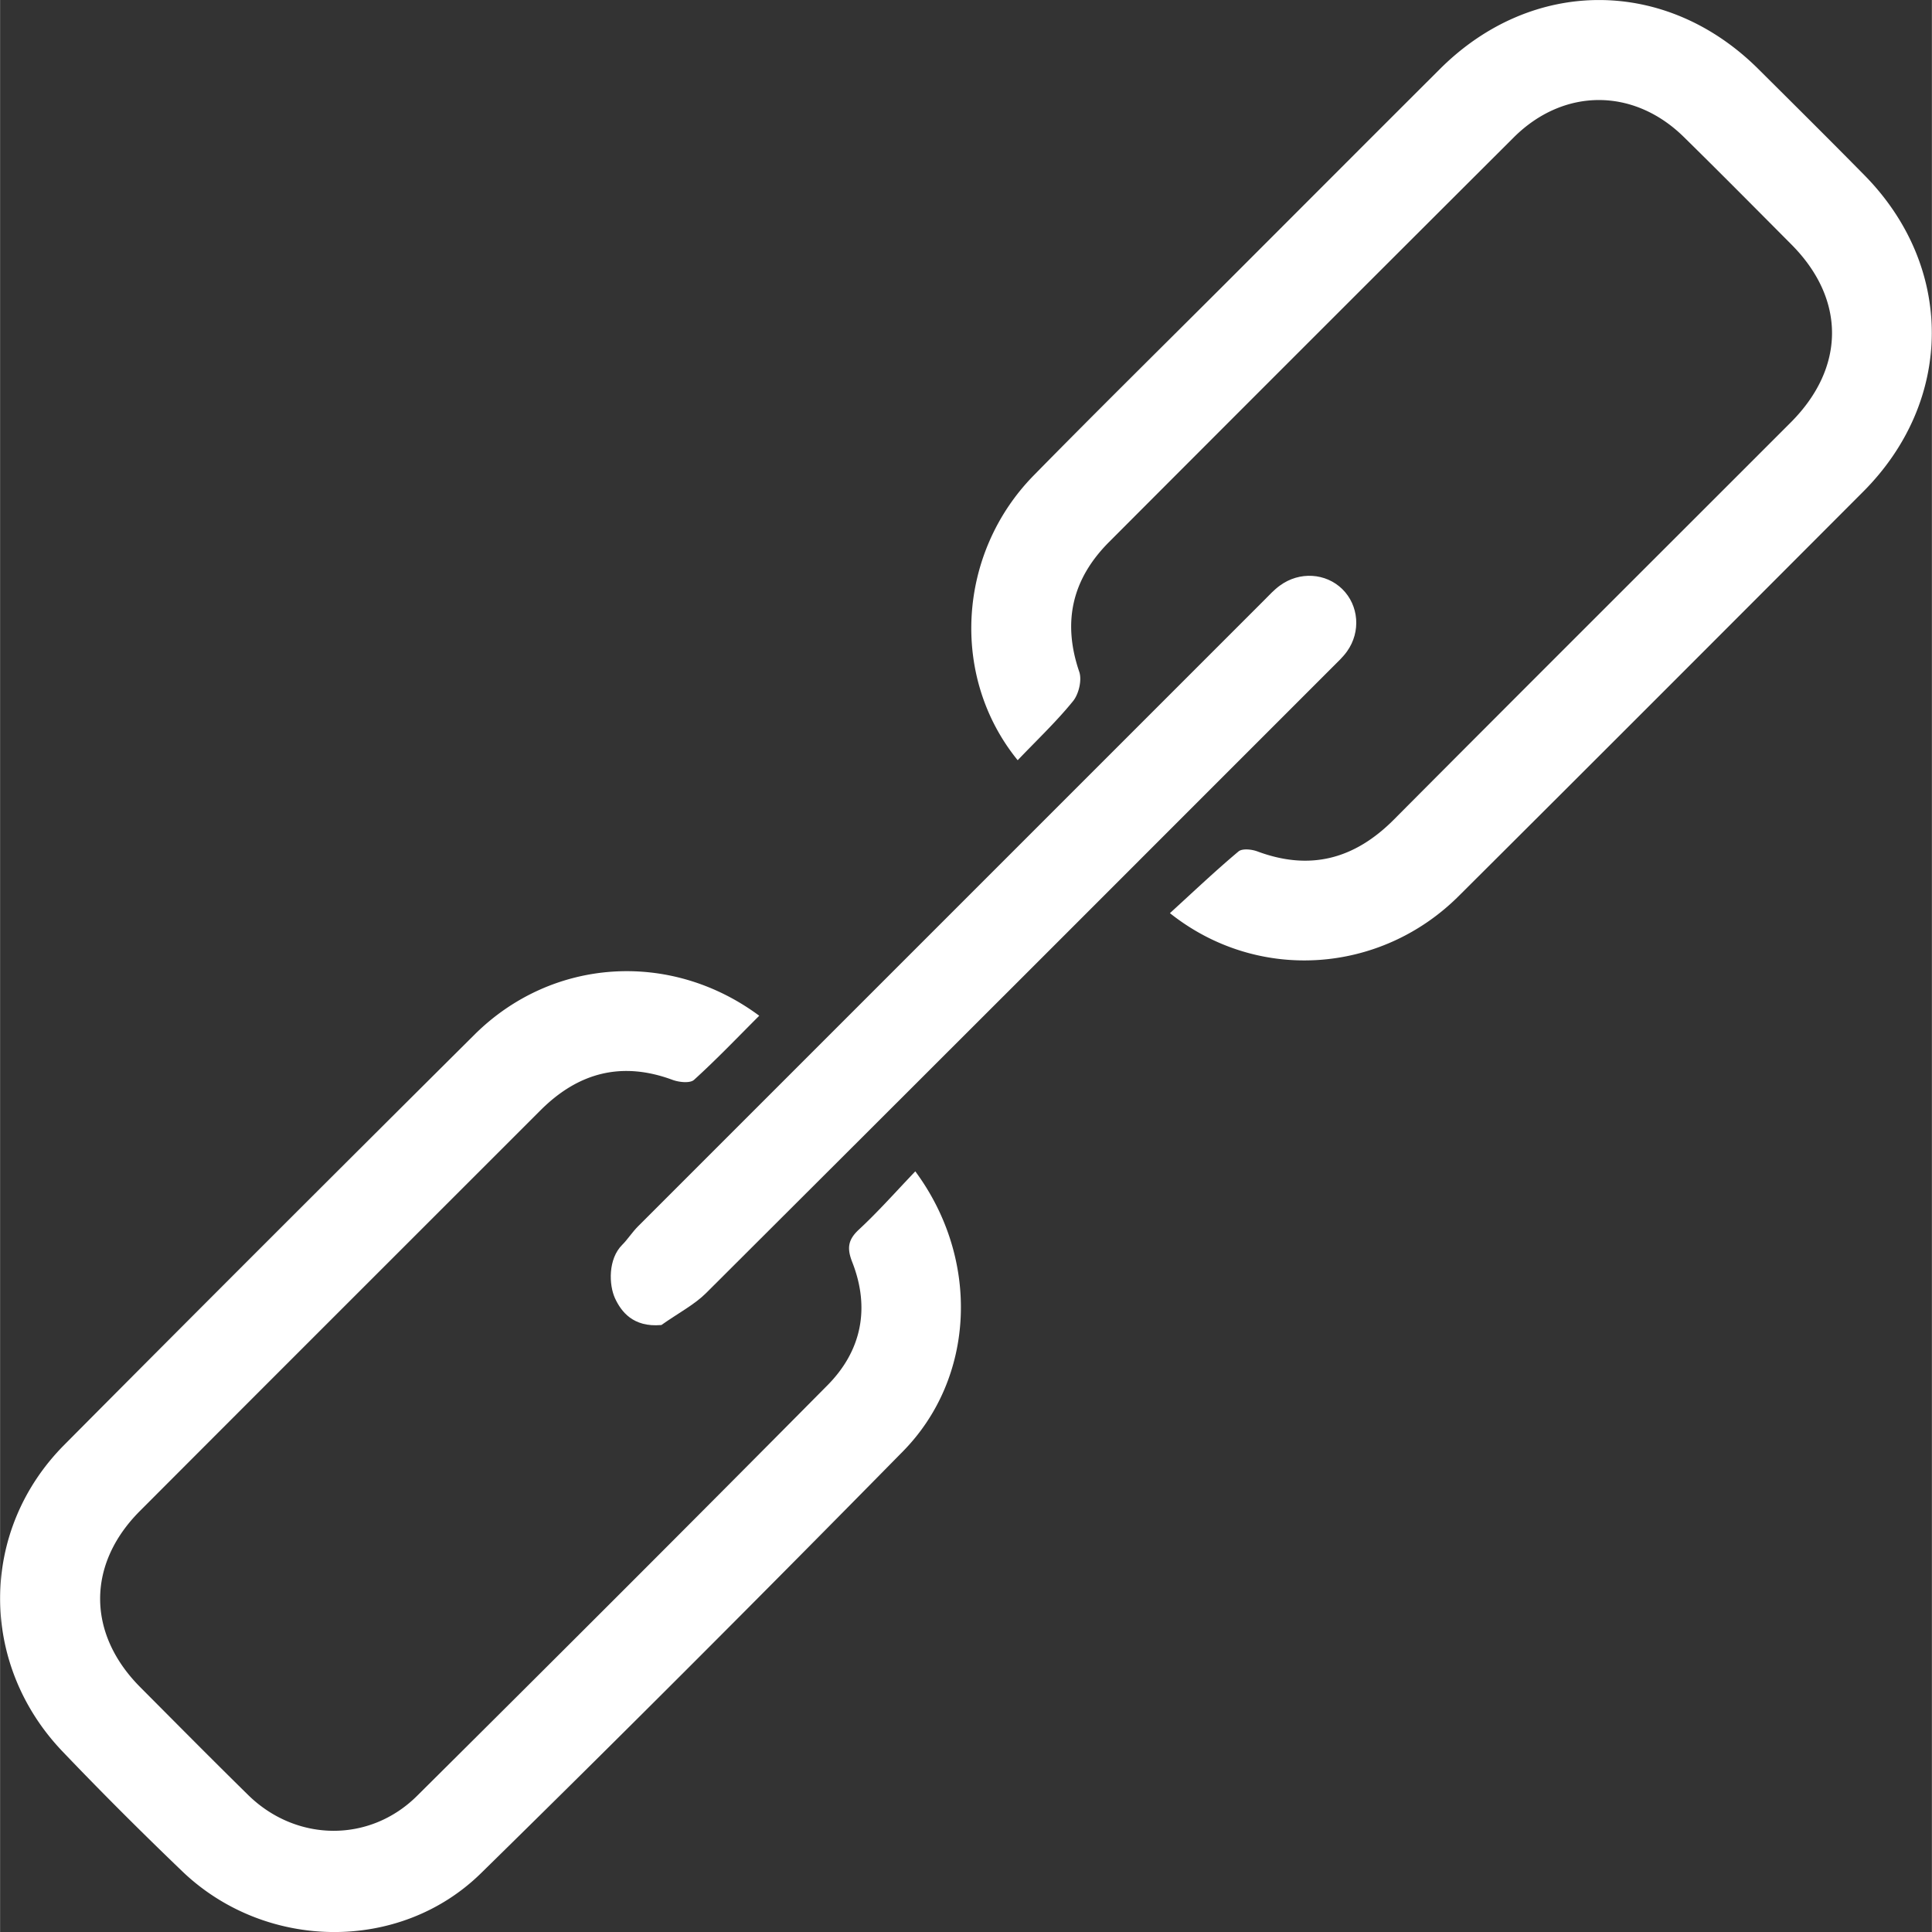
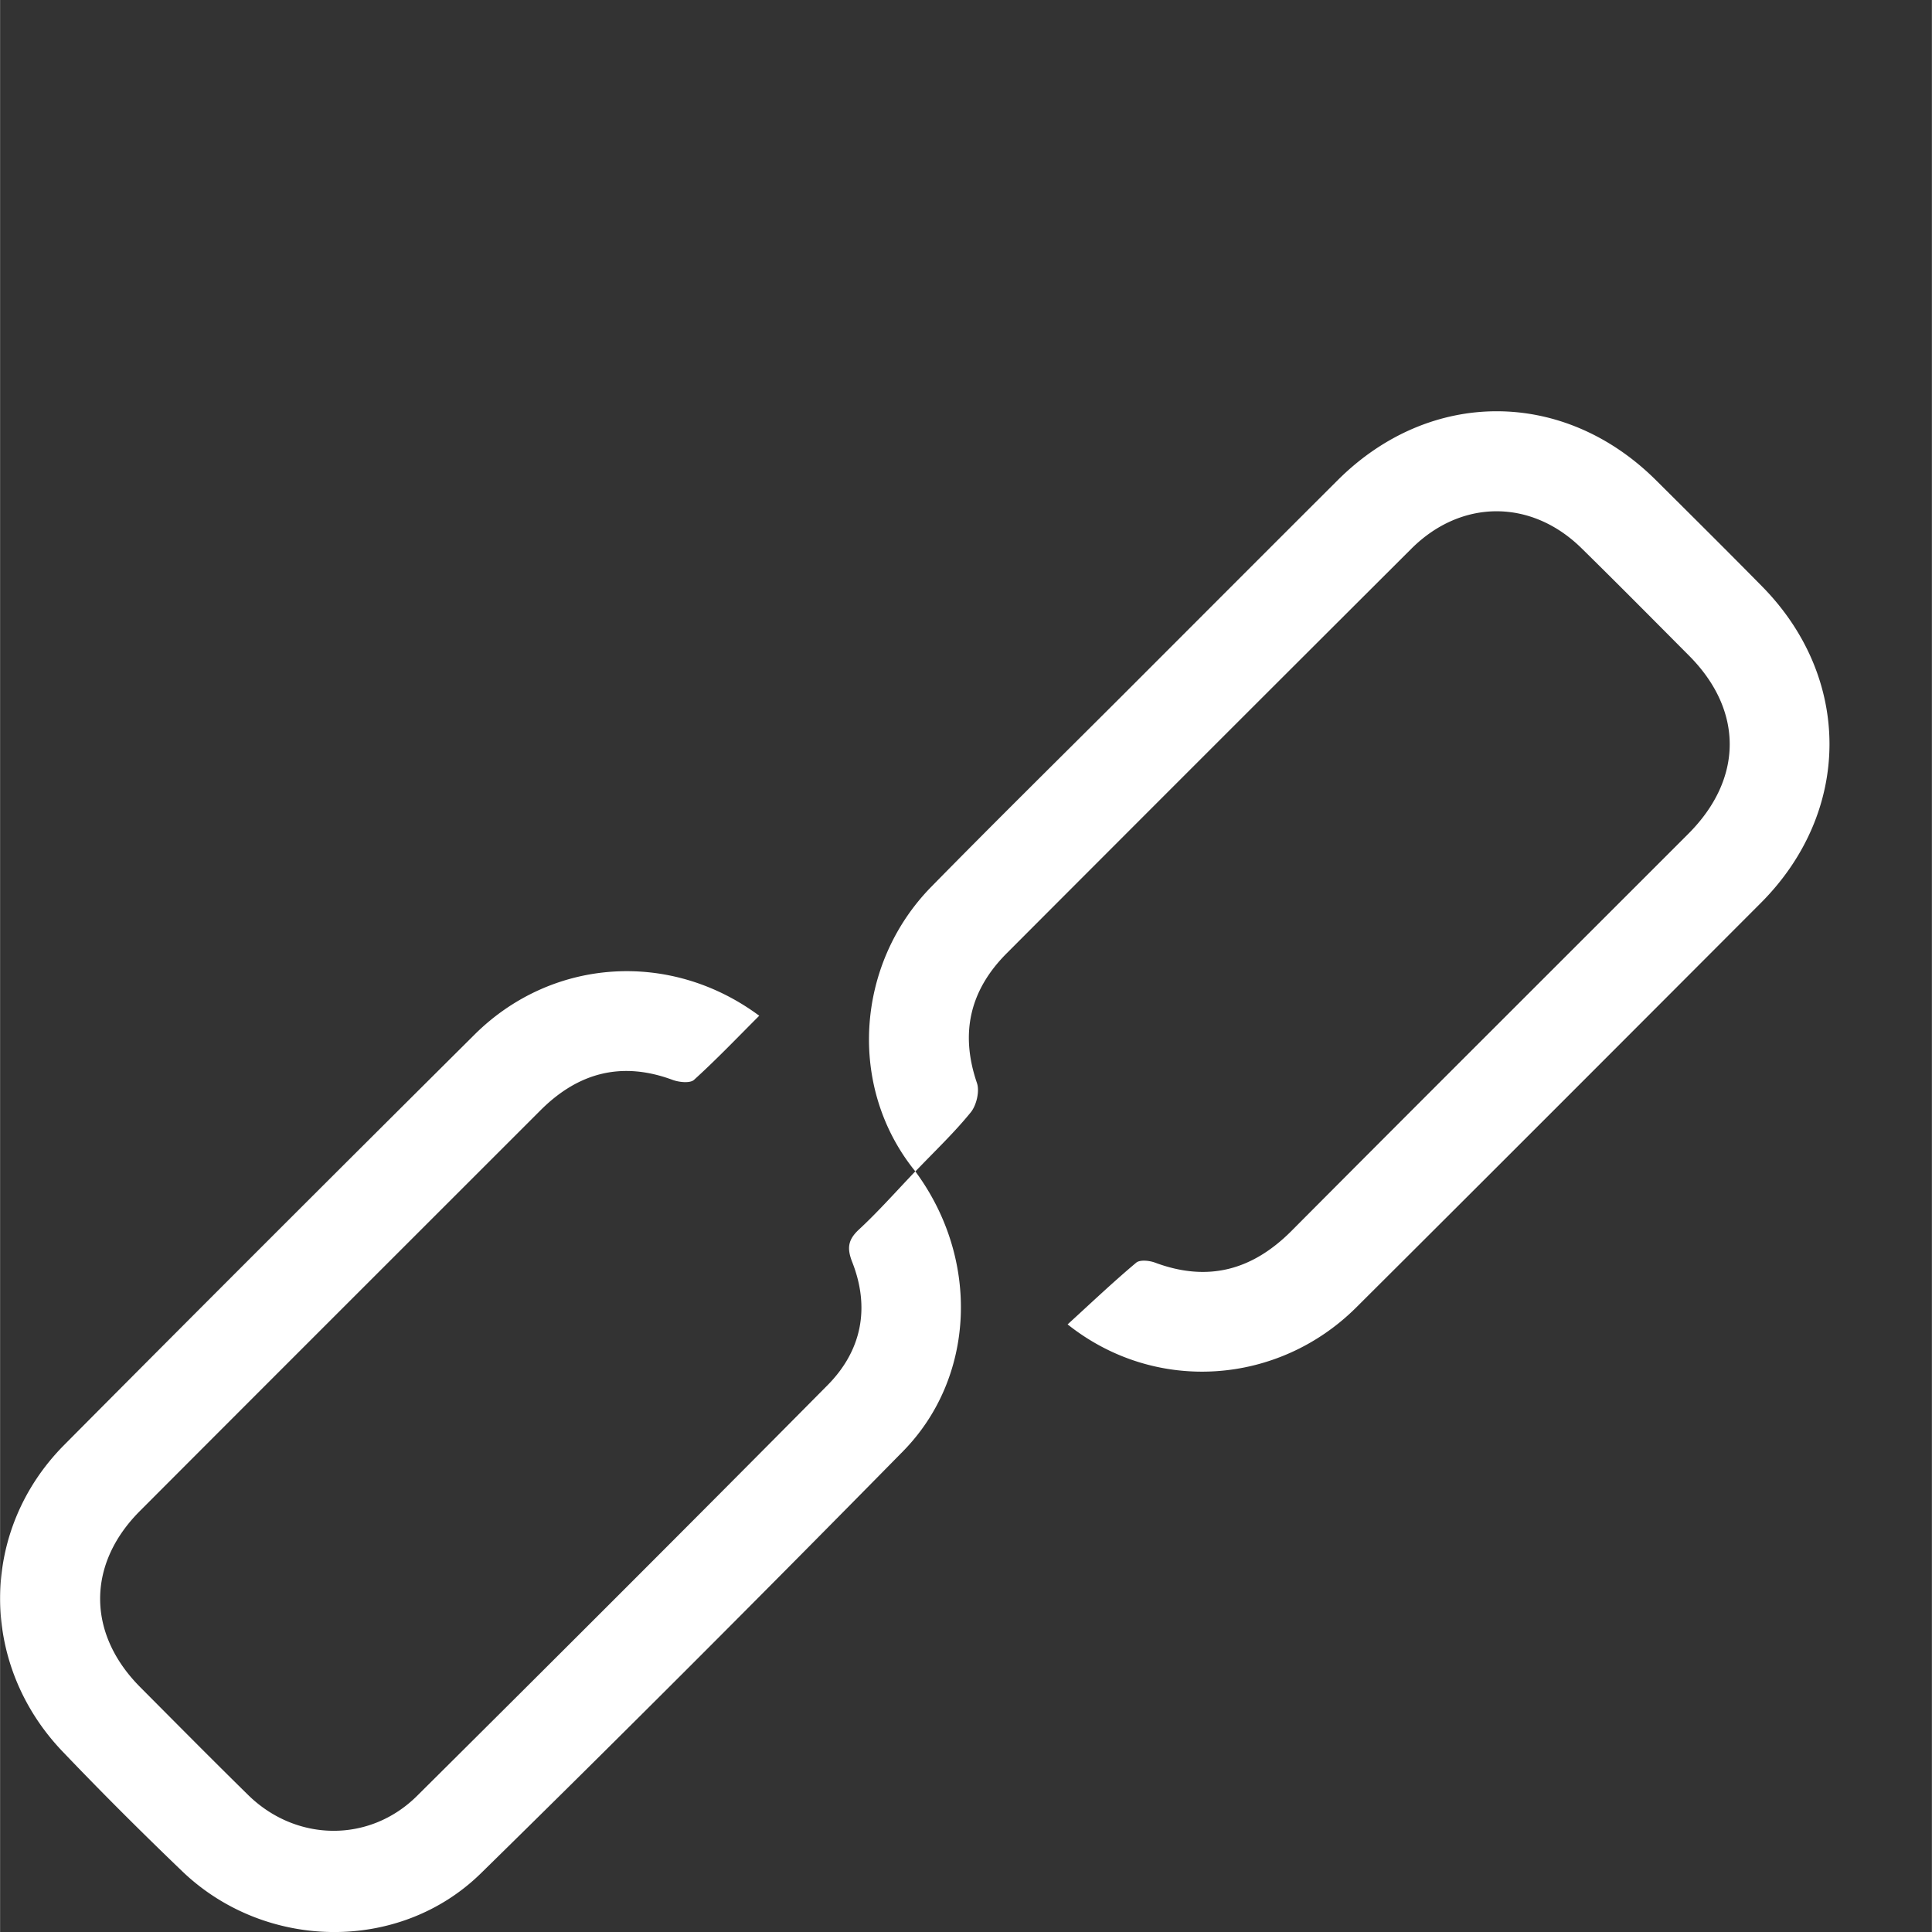
<svg xmlns="http://www.w3.org/2000/svg" id="Layer_1" data-name="Layer 1" viewBox="0 0 211.11 211.13" width="480" height="480">
  <rect x="0" y="0" width="211.11" height="211.13" fill="#333333" stroke="none" />
  <defs>
    <style>.cls-1{fill:#fff}</style>
  </defs>
-   <path d="M100.01 128c7.12 9.62 6.57 22.55-1.34 30.6-15.24 15.5-30.6 30.89-46.12 46.11-8.9 8.73-23.6 8.47-32.65-.22-4.44-4.26-8.8-8.61-13.05-13.06-9.18-9.58-9.13-24.17.15-33.52 14.9-15 29.86-29.94 44.85-44.85 8.41-8.36 21.36-9.29 31.11-2.06-2.38 2.38-4.67 4.78-7.13 7.01-.44.39-1.63.26-2.34 0-5.56-2.06-10.3-.8-14.42 3.31-14.6 14.6-29.21 29.19-43.79 43.8-5.81 5.82-5.79 13.39.02 19.24 3.92 3.94 7.83 7.89 11.8 11.79 5.24 5.15 13.27 5.27 18.47.1 15-14.9 29.96-29.84 44.84-44.86 3.74-3.77 4.68-8.44 2.72-13.45-.6-1.52-.49-2.46.74-3.59 2.09-1.94 3.99-4.09 6.14-6.34ZM111.19 83.06c-7.42-9.14-6.54-22.64 1.76-31.1 6.88-7.01 13.88-13.91 20.83-20.85 7.86-7.86 15.71-15.73 23.58-23.58 10.08-10.05 24.71-10.03 34.8.03 3.87 3.85 7.74 7.69 11.57 11.58 9.87 10.02 9.82 24.62-.13 34.59-14.72 14.75-29.45 29.5-44.21 44.2-8.53 8.5-21.96 9.49-31.55 1.86 2.52-2.3 4.94-4.6 7.49-6.74.41-.35 1.46-.24 2.09 0 5.76 2.14 10.61.82 14.9-3.49 14.42-14.49 28.9-28.92 43.35-43.38 6-6 6.03-13.47.11-19.44-3.92-3.94-7.83-7.89-11.79-11.78-5.48-5.38-13.12-5.38-18.58.06a26319.38 26319.38 0 0 0-44.21 44.2c-4.03 4.03-5.14 8.72-3.27 14.19.31.91-.05 2.43-.67 3.2-1.8 2.22-3.9 4.21-6.05 6.46Z" class="cls-1" />
-   <path d="M72.24 144.8c-3.09.27-4.38-1.5-5.04-2.92-.67-1.45-.78-4.3.8-5.86.54-.53 1.08-1.37 1.71-2 22.8-22.81 45.6-45.61 68.41-68.41.56-.56 1.1-1.16 1.74-1.62 2.14-1.57 5.02-1.38 6.82.39 1.8 1.77 2.05 4.66.51 6.81-.46.64-1.05 1.18-1.61 1.74-22.8 22.81-45.6 45.62-68.44 68.39-1.27 1.26-2.94 2.12-4.89 3.49Z" class="cls-1" />
+   <path d="M100.01 128c7.12 9.62 6.57 22.55-1.34 30.6-15.24 15.5-30.6 30.89-46.12 46.11-8.9 8.73-23.6 8.47-32.65-.22-4.44-4.26-8.8-8.61-13.05-13.06-9.18-9.58-9.13-24.17.15-33.52 14.9-15 29.86-29.94 44.85-44.85 8.41-8.36 21.36-9.29 31.11-2.06-2.38 2.38-4.67 4.78-7.13 7.01-.44.39-1.63.26-2.34 0-5.56-2.06-10.3-.8-14.42 3.31-14.6 14.6-29.21 29.19-43.79 43.8-5.81 5.82-5.79 13.39.02 19.24 3.92 3.94 7.83 7.89 11.8 11.79 5.24 5.15 13.27 5.27 18.47.1 15-14.9 29.96-29.84 44.84-44.86 3.74-3.77 4.68-8.44 2.72-13.45-.6-1.52-.49-2.46.74-3.59 2.09-1.94 3.99-4.09 6.14-6.34Zc-7.42-9.14-6.54-22.64 1.76-31.1 6.88-7.01 13.88-13.91 20.83-20.85 7.86-7.86 15.71-15.73 23.58-23.58 10.08-10.05 24.71-10.03 34.8.03 3.87 3.85 7.74 7.69 11.57 11.58 9.87 10.02 9.82 24.62-.13 34.59-14.72 14.75-29.45 29.5-44.21 44.2-8.53 8.5-21.96 9.49-31.55 1.86 2.52-2.3 4.94-4.6 7.49-6.74.41-.35 1.46-.24 2.09 0 5.76 2.14 10.61.82 14.9-3.49 14.42-14.49 28.9-28.92 43.35-43.38 6-6 6.03-13.47.11-19.44-3.92-3.94-7.83-7.89-11.79-11.78-5.48-5.38-13.12-5.38-18.58.06a26319.38 26319.38 0 0 0-44.21 44.2c-4.03 4.03-5.14 8.72-3.27 14.19.31.91-.05 2.43-.67 3.2-1.8 2.22-3.9 4.21-6.05 6.46Z" class="cls-1" />
</svg>